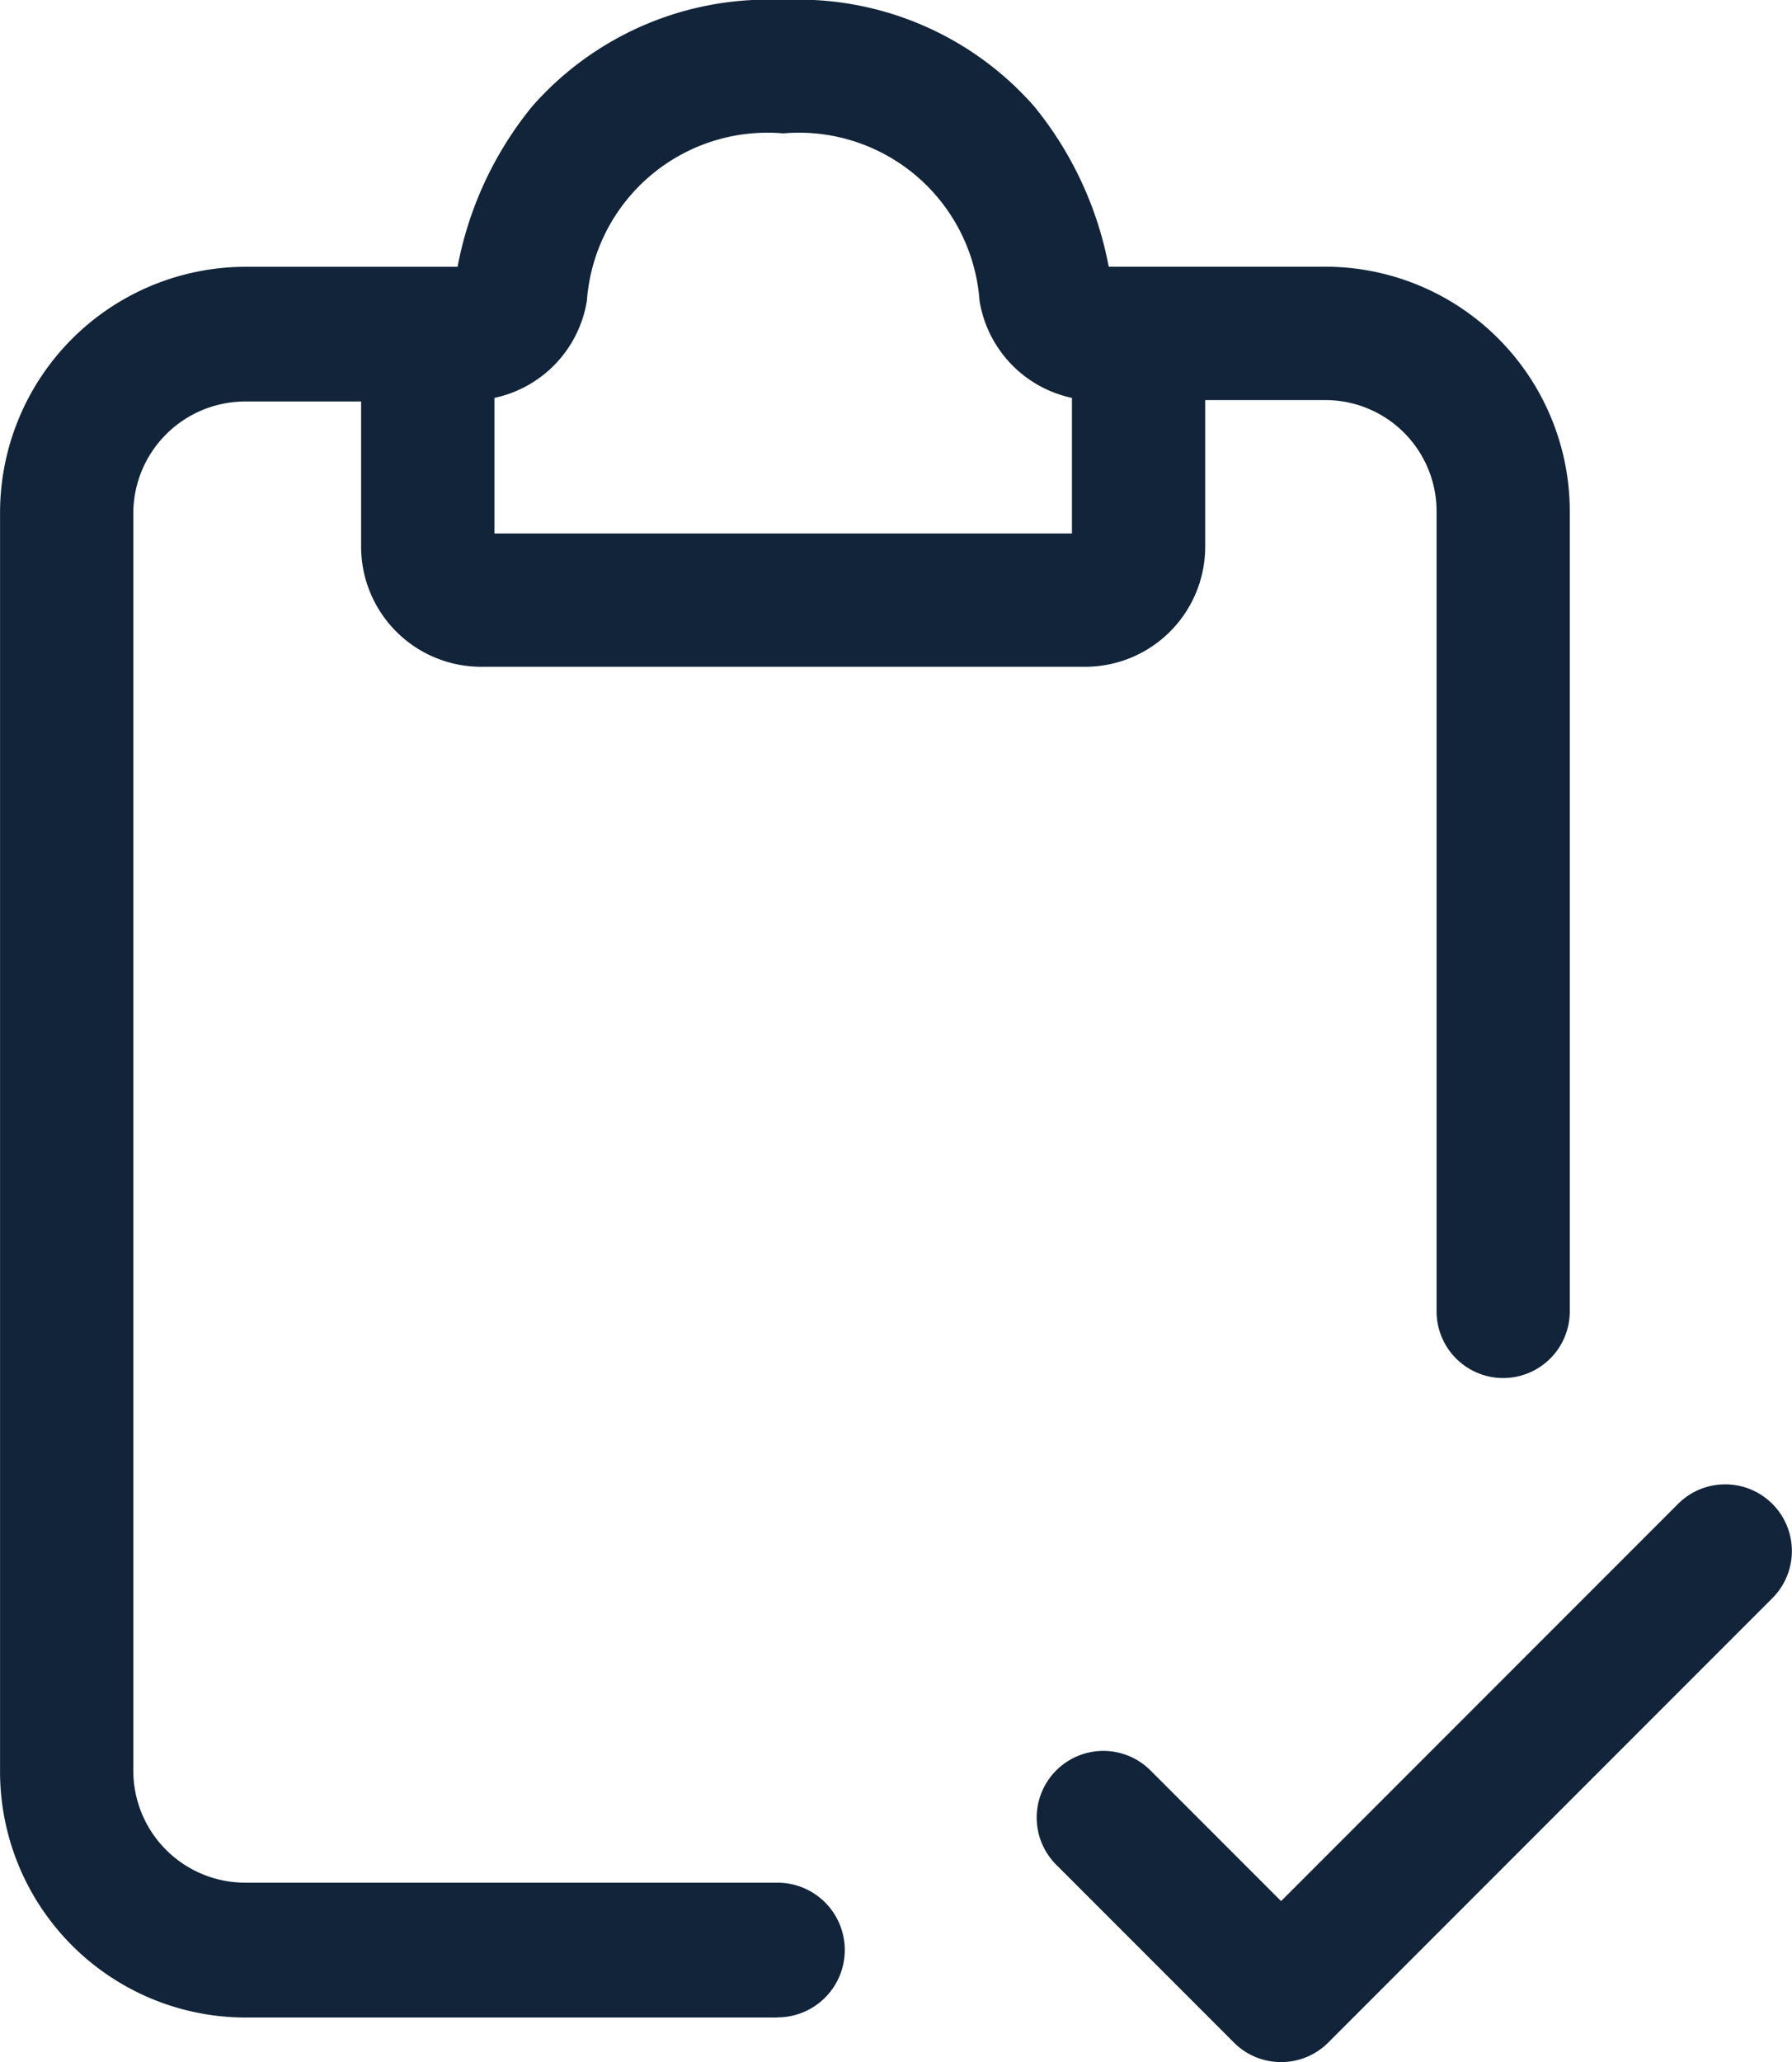
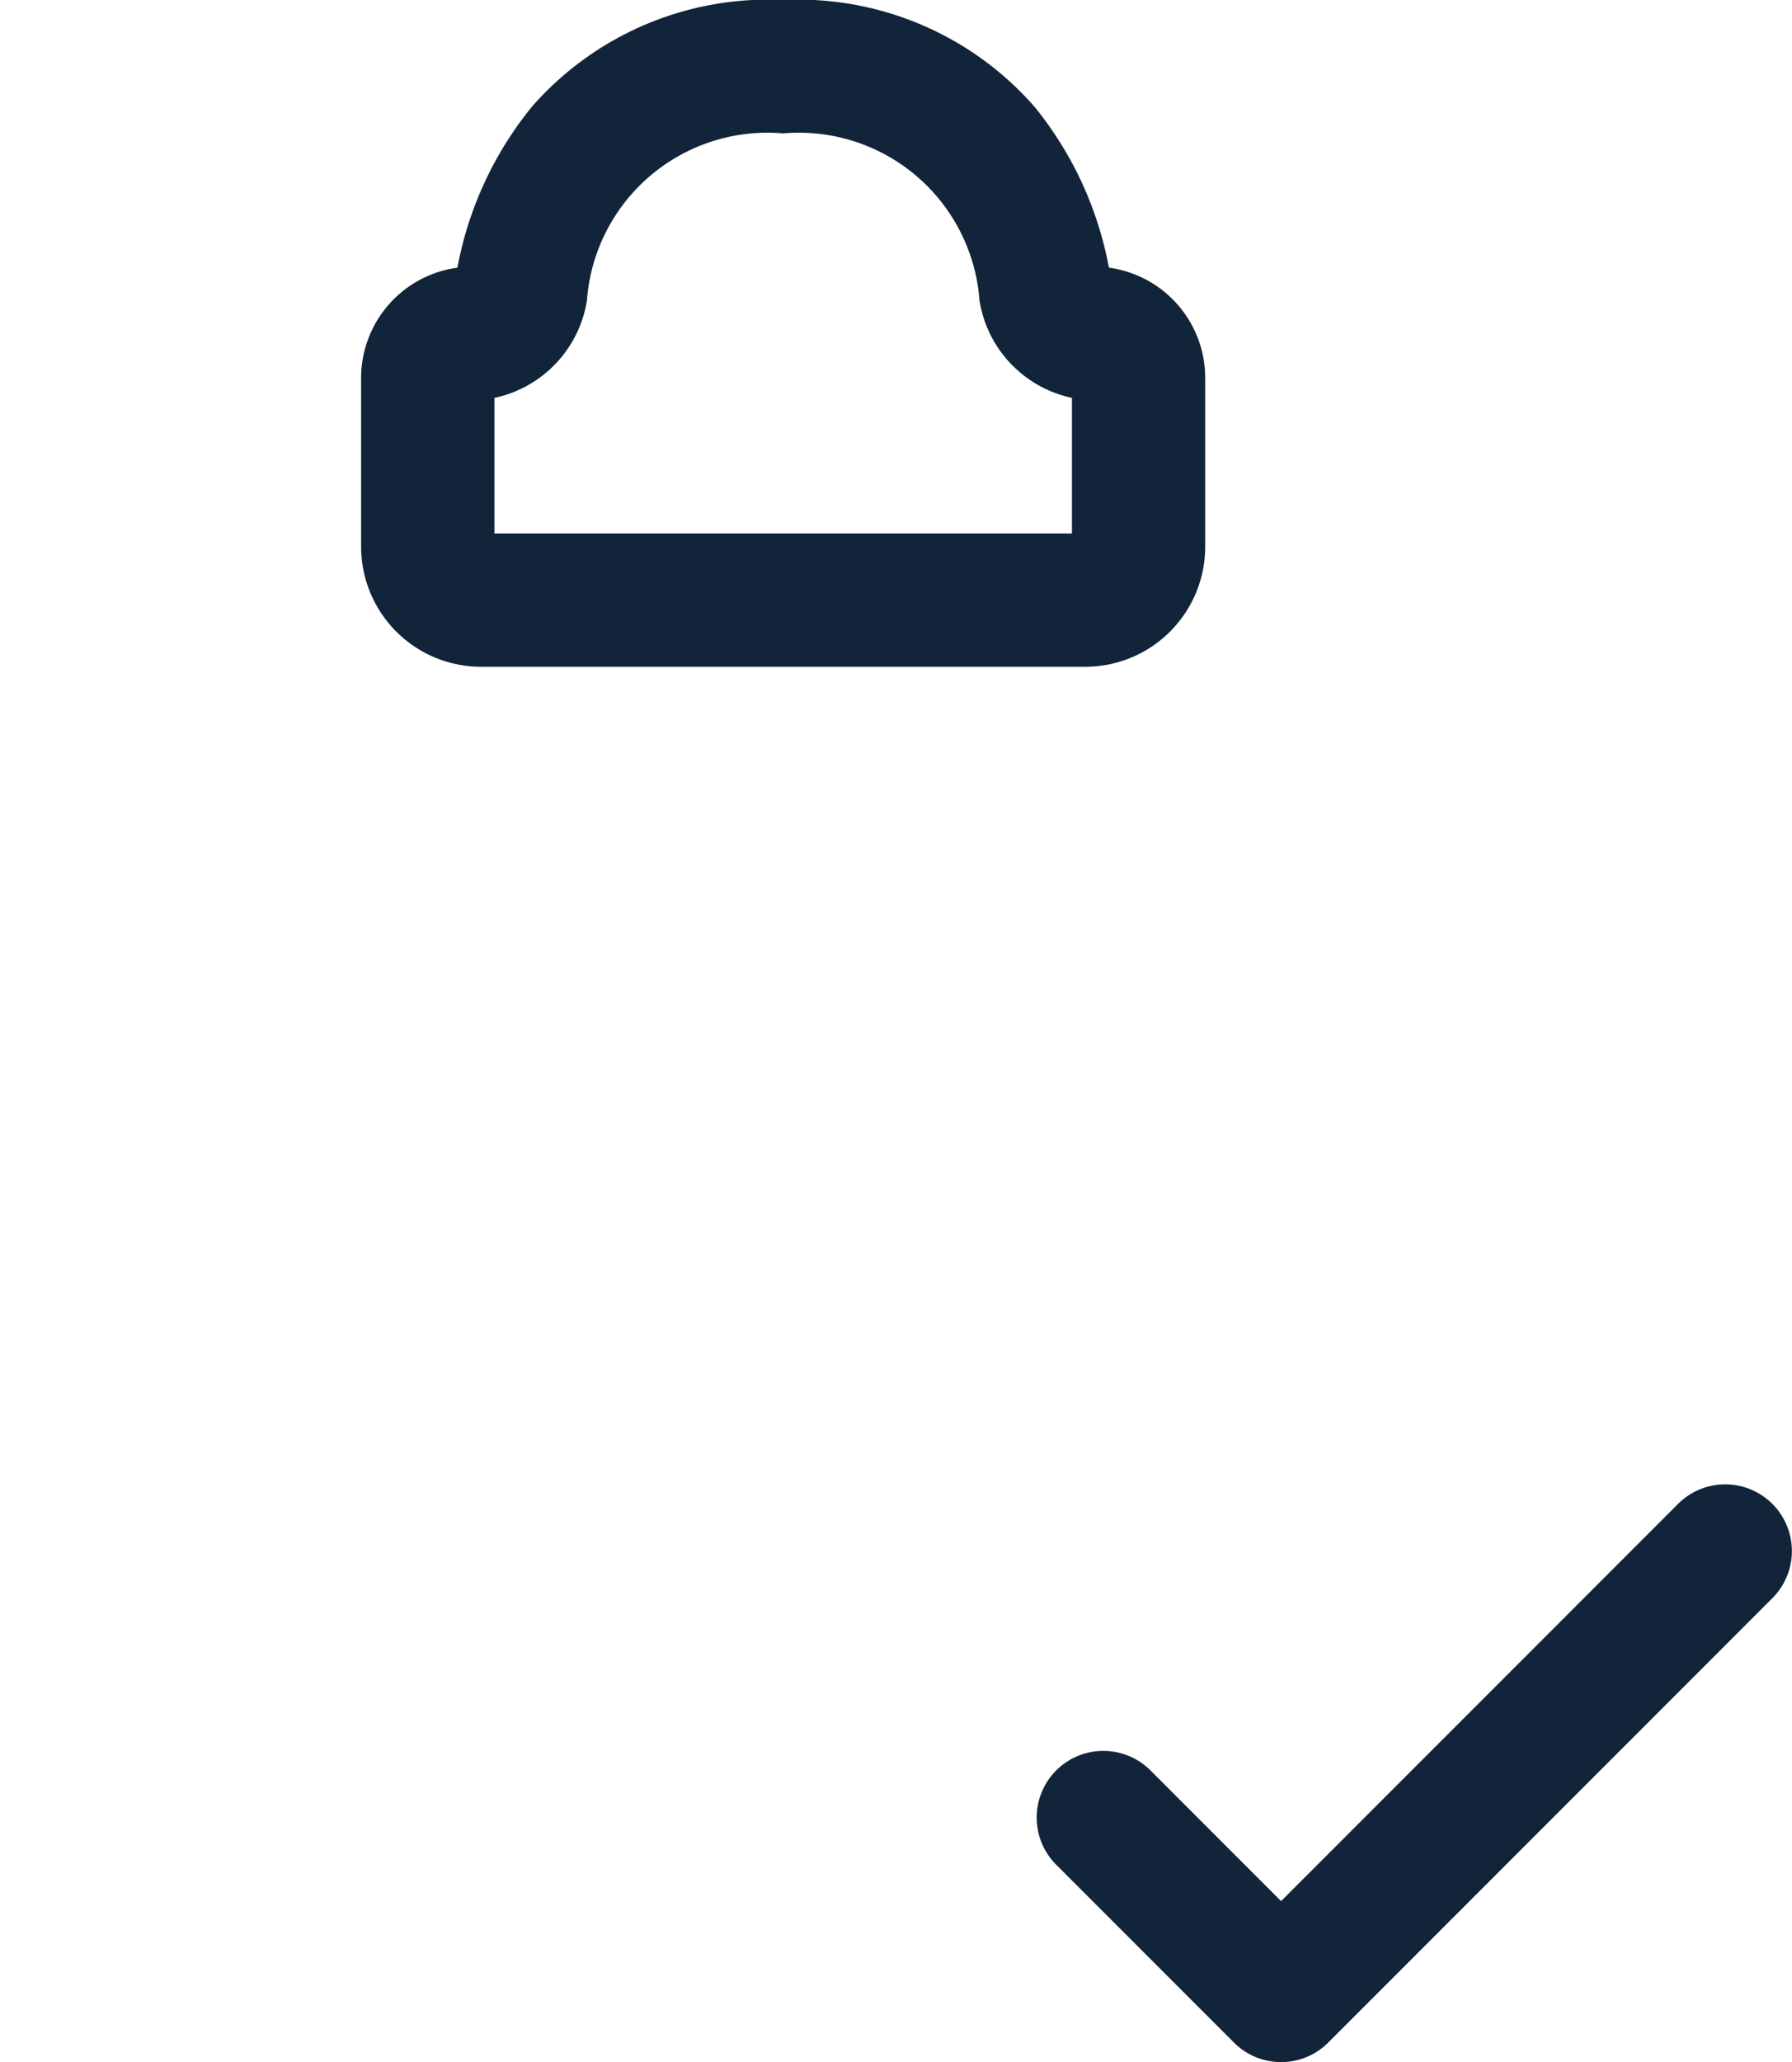
<svg xmlns="http://www.w3.org/2000/svg" width="35.208" height="40.489" viewBox="0 0 35.208 40.489">
  <g id="Group_532" data-name="Group 532" transform="translate(0 0)">
-     <path id="Path_86" data-name="Path 86" d="M18.525,37.629H8.051a4.83,4.83,0,0,1-4.8-4.848V8.1a4.83,4.83,0,0,1,4.8-4.848h4.364a1.322,1.322,0,0,1,0,2.645H8.051A2.2,2.2,0,0,0,5.869,8.1V32.781a2.2,2.2,0,0,0,2.182,2.2H18.525a1.322,1.322,0,0,1,0,2.645Z" transform="translate(-3.25 1.987)" fill="#112439" />
-     <path id="Path_87" data-name="Path 87" d="M23.915,25.072a1.309,1.309,0,0,1-1.309-1.309V8.051a2.185,2.185,0,0,0-2.182-2.182H16.059a1.309,1.309,0,0,1,0-2.619h4.364a4.806,4.806,0,0,1,4.8,4.8V23.763A1.309,1.309,0,0,1,23.915,25.072Z" transform="translate(5.619 1.987)" fill="#112439" />
    <path id="Path_88" data-name="Path 88" d="M21.478,13.343H9.607A2.359,2.359,0,0,1,7.25,10.986V7.669A2.186,2.186,0,0,1,9.142,5.506,7.038,7.038,0,0,1,10.61,2.34,6.166,6.166,0,0,1,15.542.25a6.166,6.166,0,0,1,4.933,2.09,7.039,7.039,0,0,1,1.467,3.166,2.186,2.186,0,0,1,1.892,2.163v3.317A2.359,2.359,0,0,1,21.478,13.343ZM9.869,10.725H21.216V8.063A2.331,2.331,0,0,1,19.4,6.155a3.557,3.557,0,0,0-3.857-3.286,3.557,3.557,0,0,0-3.857,3.286A2.331,2.331,0,0,1,9.869,8.063Z" transform="translate(-0.155 -0.25)" fill="#112439" />
    <path id="Path_89" data-name="Path 89" d="M19.551,28.1a1.305,1.305,0,0,1-.926-.383l-3.492-3.492a1.309,1.309,0,1,1,1.852-1.852l2.566,2.566,7.8-7.8a1.309,1.309,0,0,1,1.852,1.852l-8.729,8.729A1.305,1.305,0,0,1,19.551,28.1Z" transform="translate(5.619 12.391)" fill="#112439" />
  </g>
</svg>